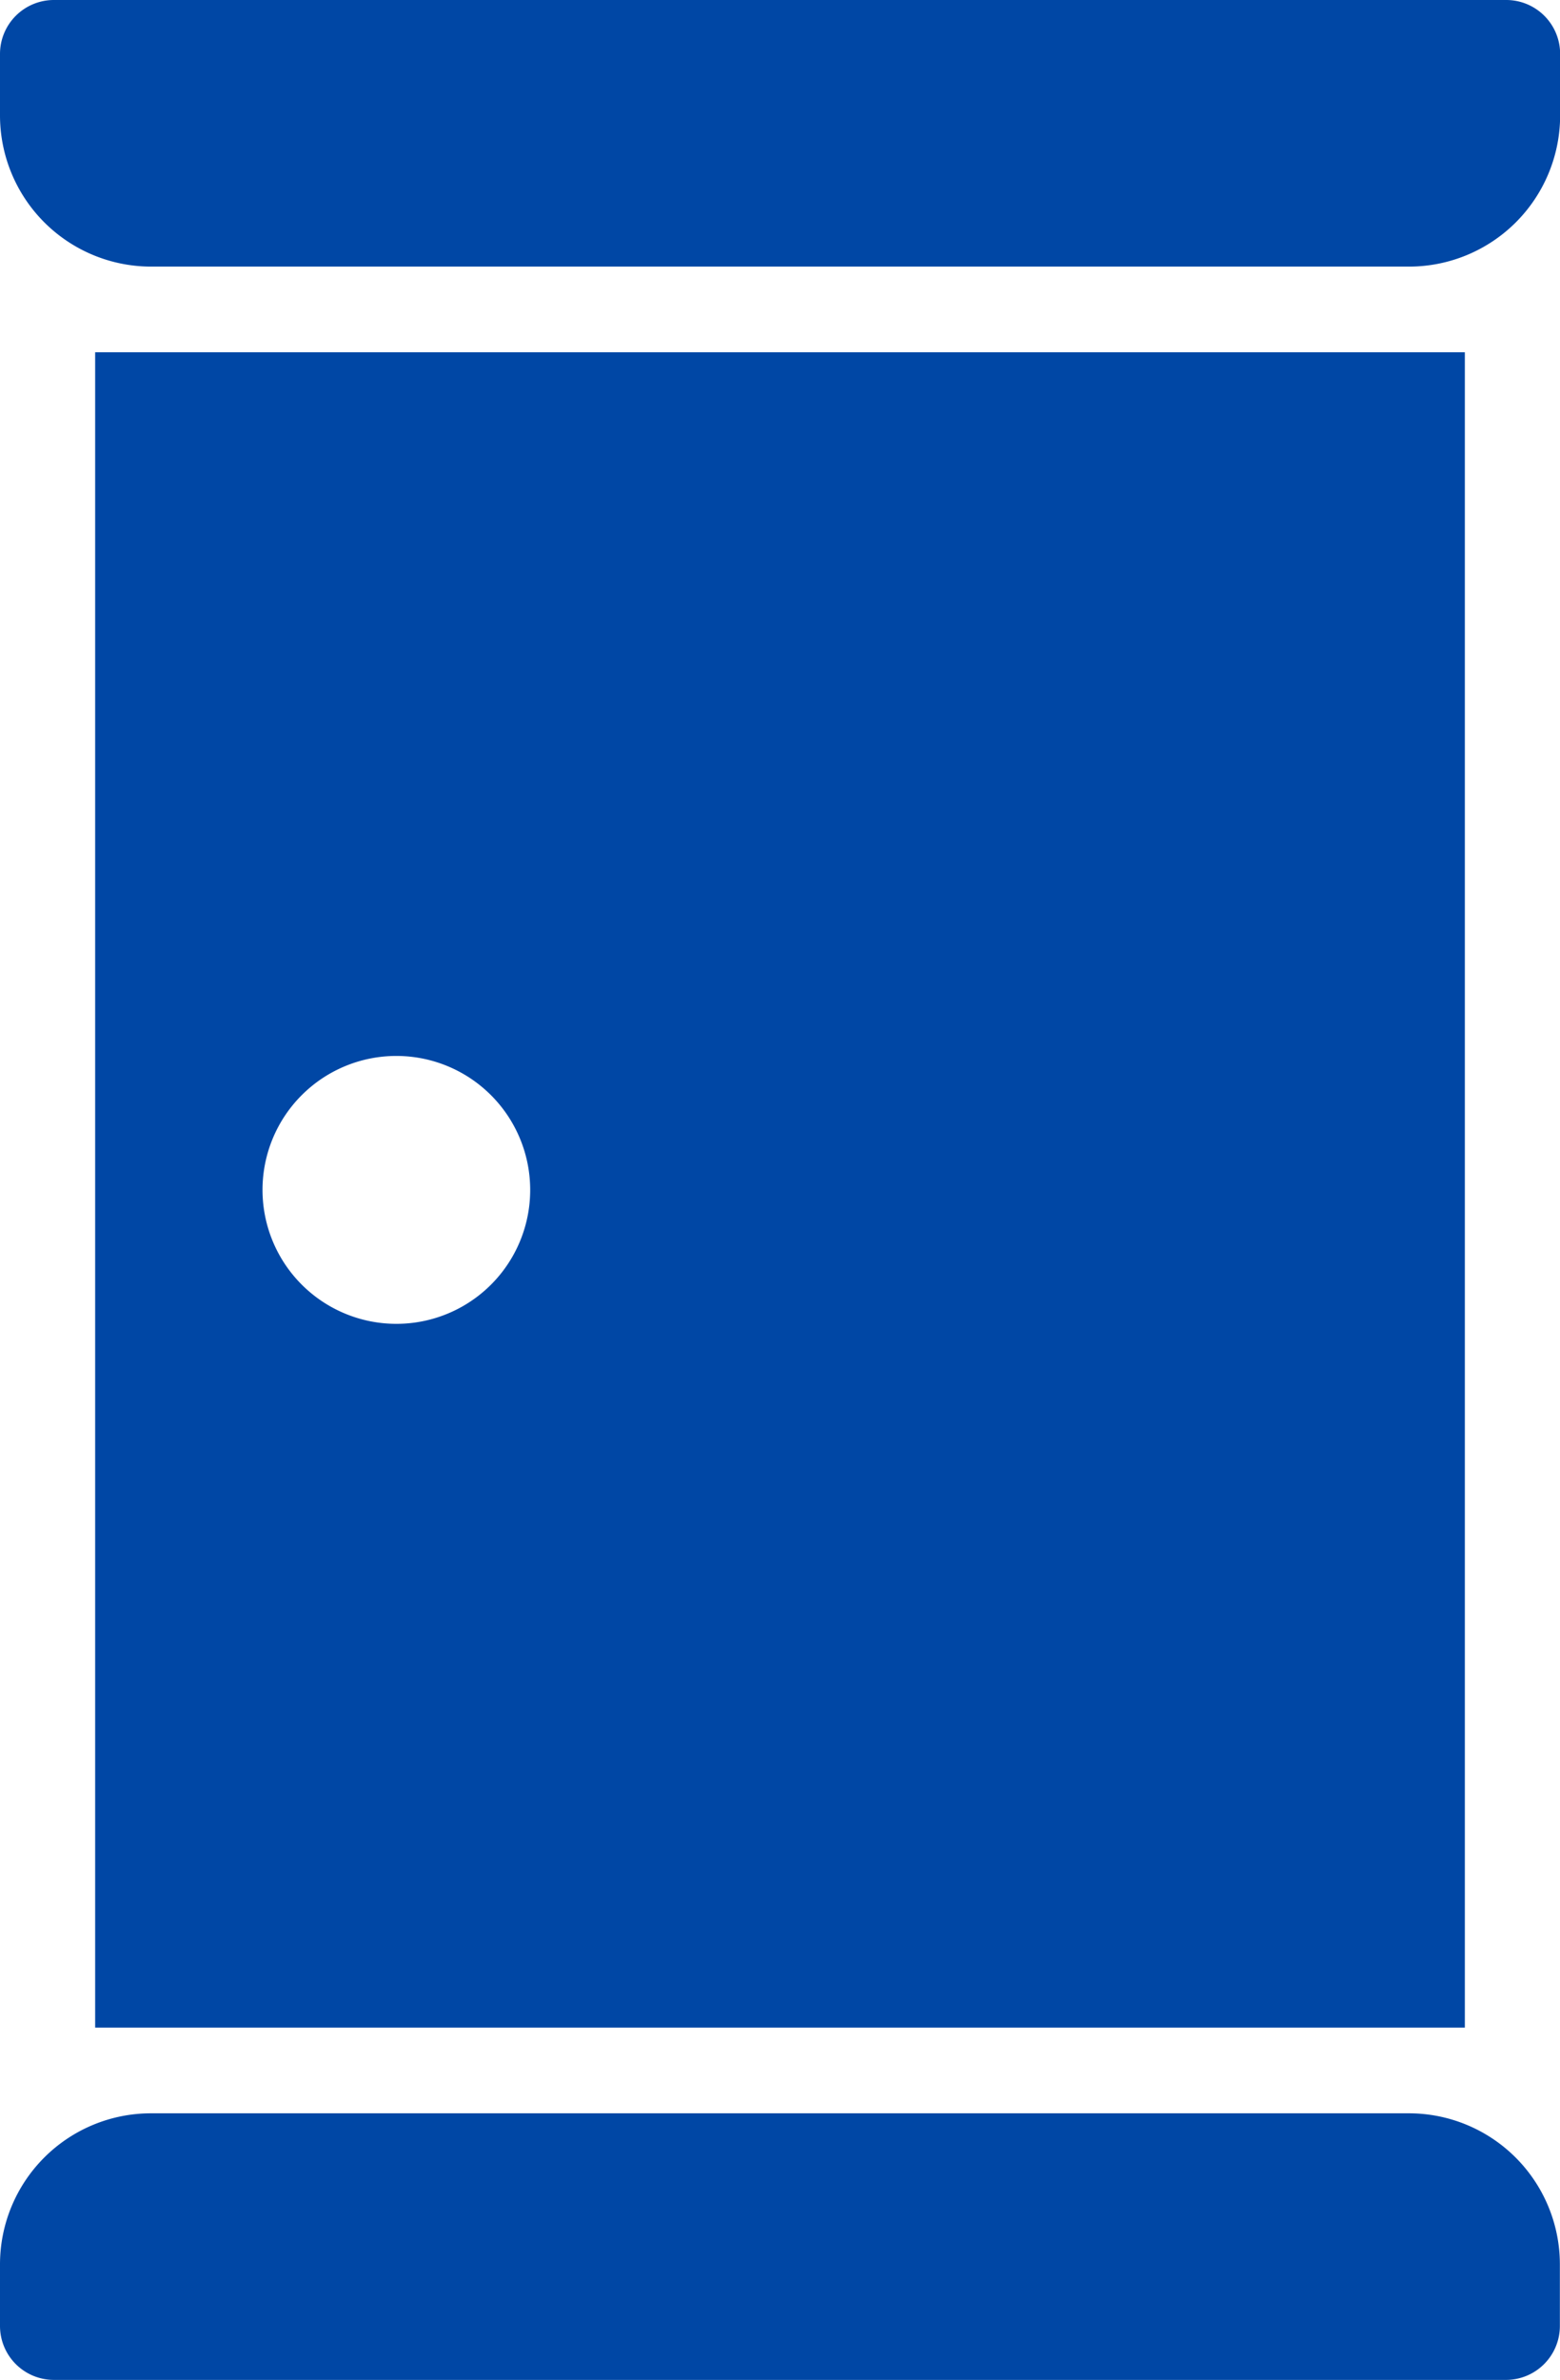
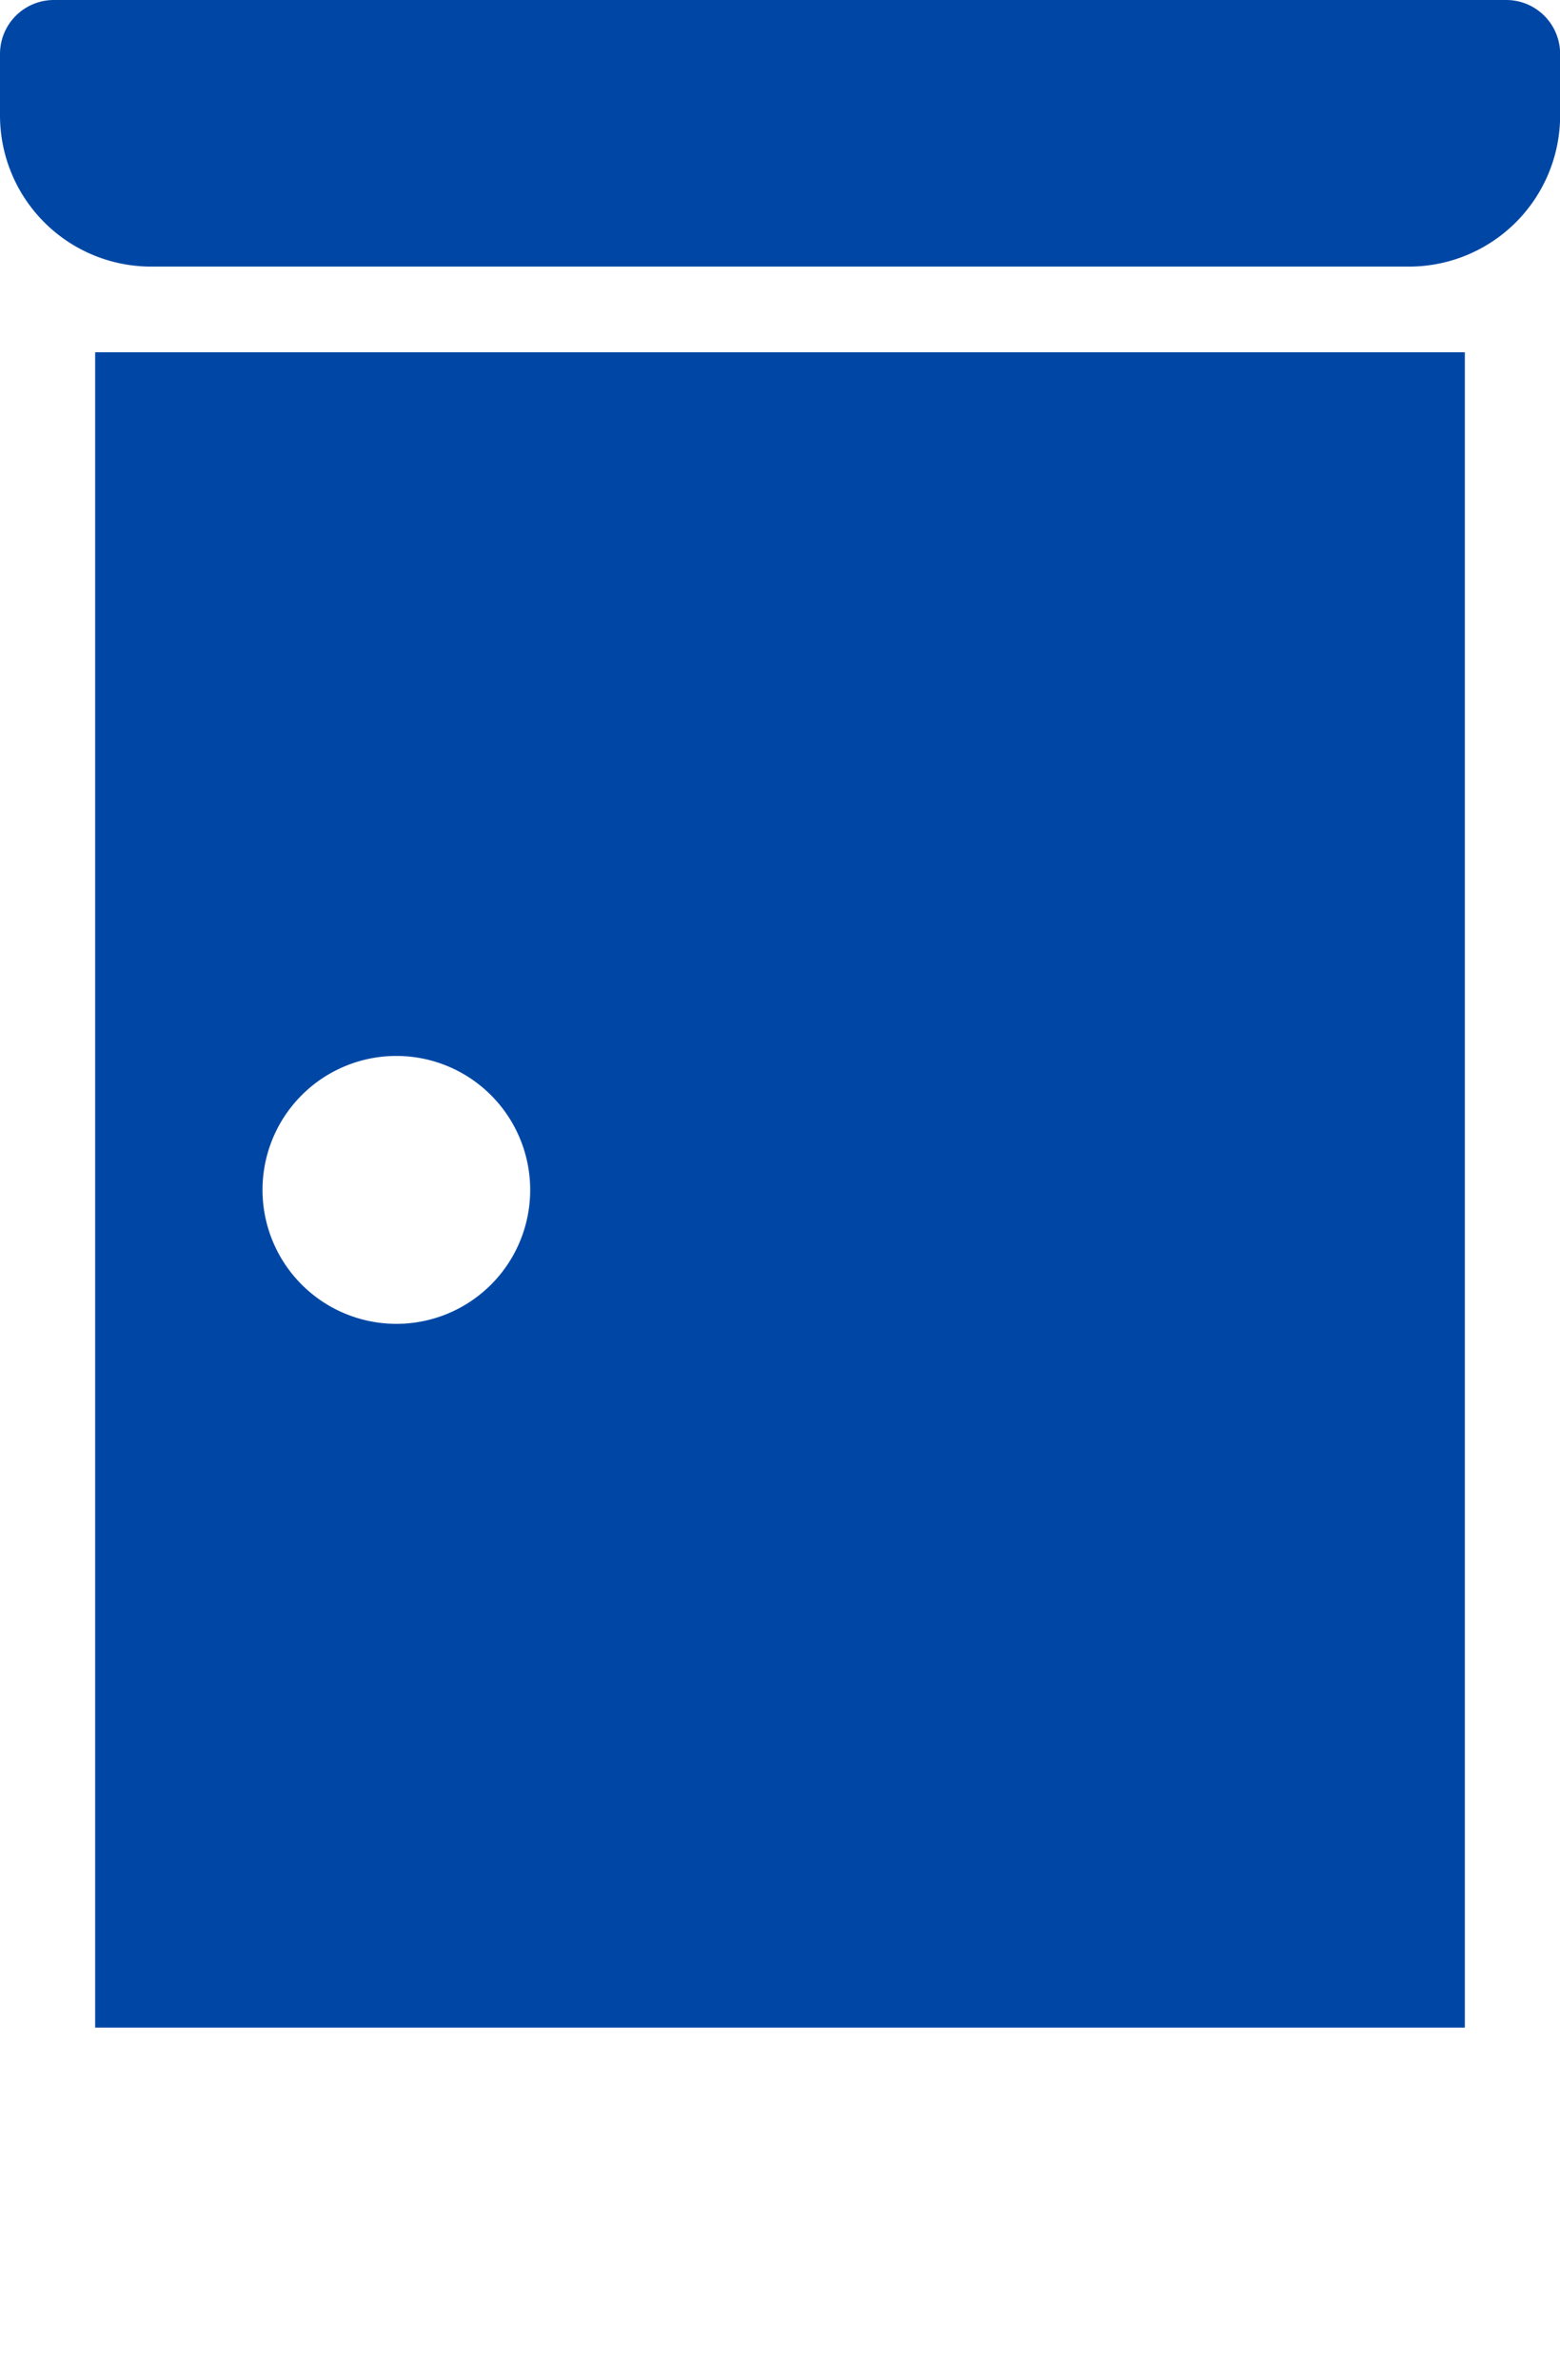
<svg xmlns="http://www.w3.org/2000/svg" id="レイヤー_1" data-name="レイヤー 1" viewBox="0 0 120.99 184.43">
  <defs>
    <style>.cls-1{fill:#0047a5;}</style>
  </defs>
  <path class="cls-1" d="M116.81,0H4.18A4.18,4.18,0,0,0,0,4.18V8.94A11.72,11.72,0,0,0,11.71,20.66h97.57A11.72,11.72,0,0,0,121,8.94V4.18A4.18,4.18,0,0,0,116.81,0Z" />
-   <path class="cls-1" d="M109.27,163.77H11.71A11.71,11.71,0,0,0,0,175.48v4.77a4.18,4.18,0,0,0,4.18,4.18H116.8a4.18,4.18,0,0,0,4.18-4.18v-4.77A11.71,11.71,0,0,0,109.27,163.77Z" />
  <path class="cls-1" d="M113.61,27.3H7.38V157.13H113.61ZM30.74,102.59A10.38,10.38,0,1,1,41.12,92.21,10.37,10.37,0,0,1,30.74,102.59Z" />
</svg>